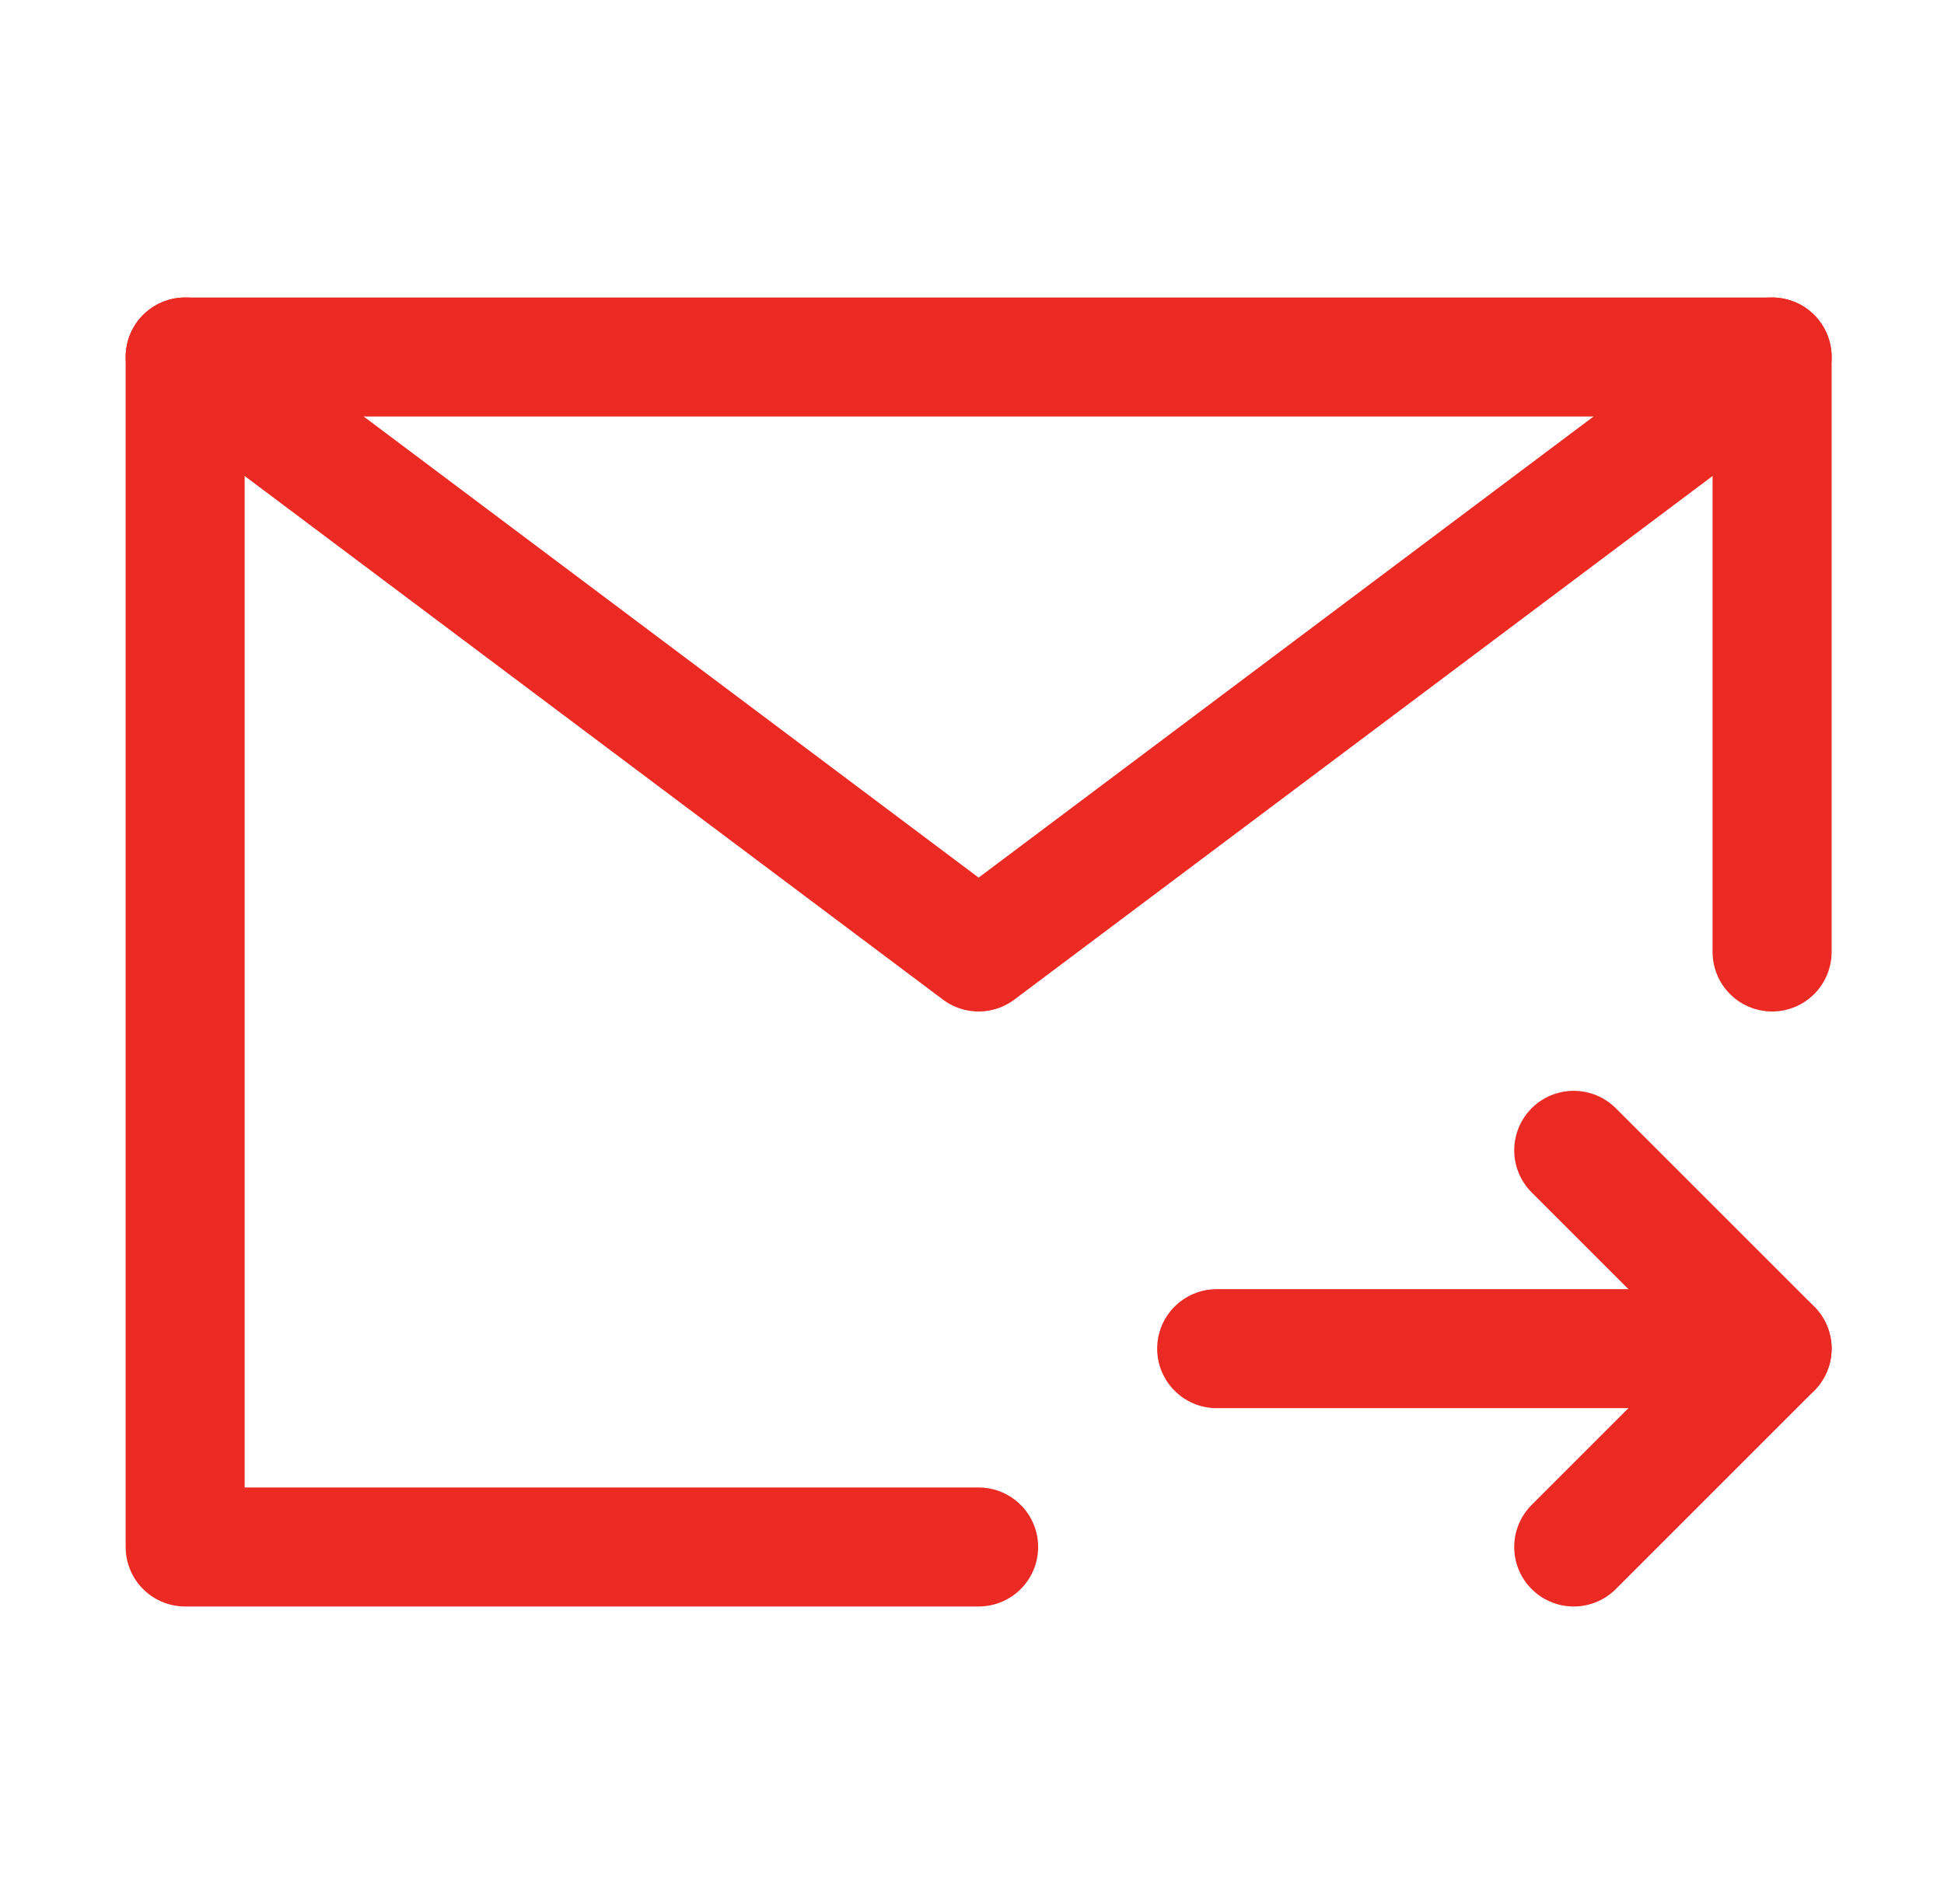
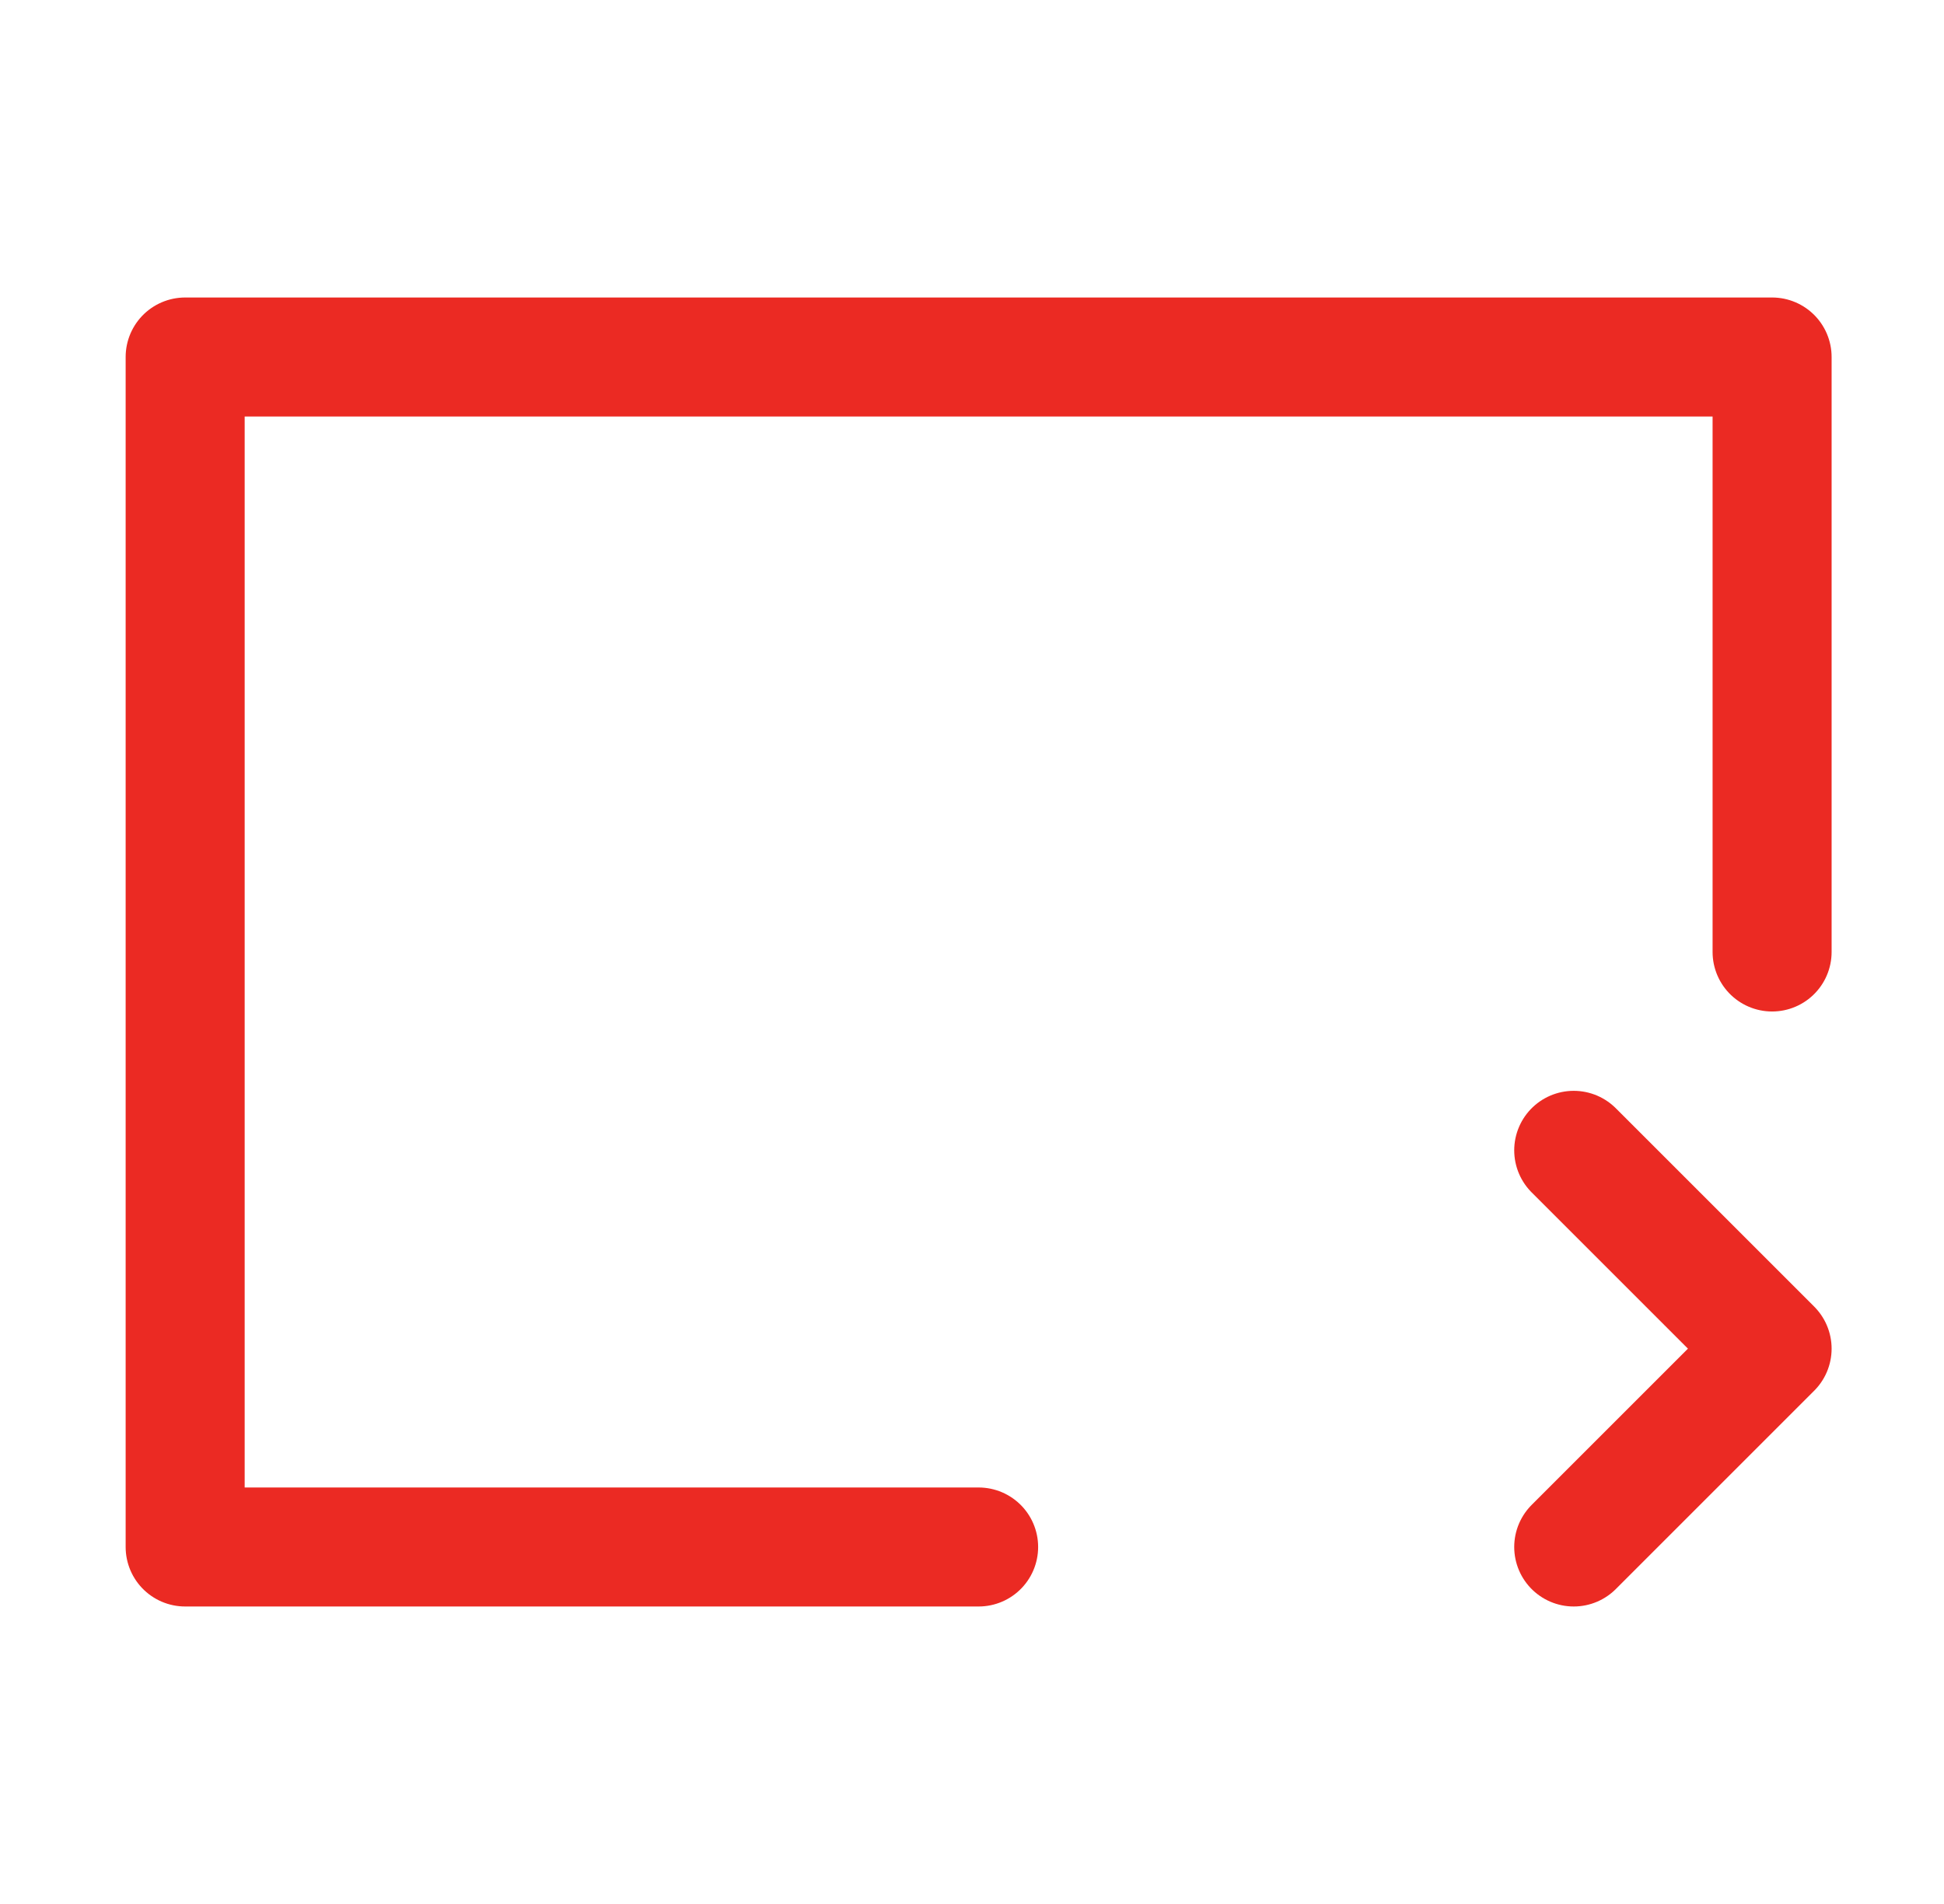
<svg xmlns="http://www.w3.org/2000/svg" width="49" height="48" viewBox="0 0 49 48" fill="none">
  <path d="M44.667 24V9H24.667H4.667V24V39H24.667" stroke="#EB2A23" stroke-width="3" stroke-linecap="round" stroke-linejoin="round" />
-   <path d="M44.667 34H30.667" stroke="#EB2A23" stroke-width="3" stroke-linecap="round" stroke-linejoin="round" />
  <path d="M39.667 29L44.667 34L39.667 39" stroke="#EB2A23" stroke-width="3" stroke-linecap="round" stroke-linejoin="round" />
-   <path d="M4.667 9L24.667 24L44.667 9" stroke="#EB2A23" stroke-width="3" stroke-linecap="round" stroke-linejoin="round" />
</svg>